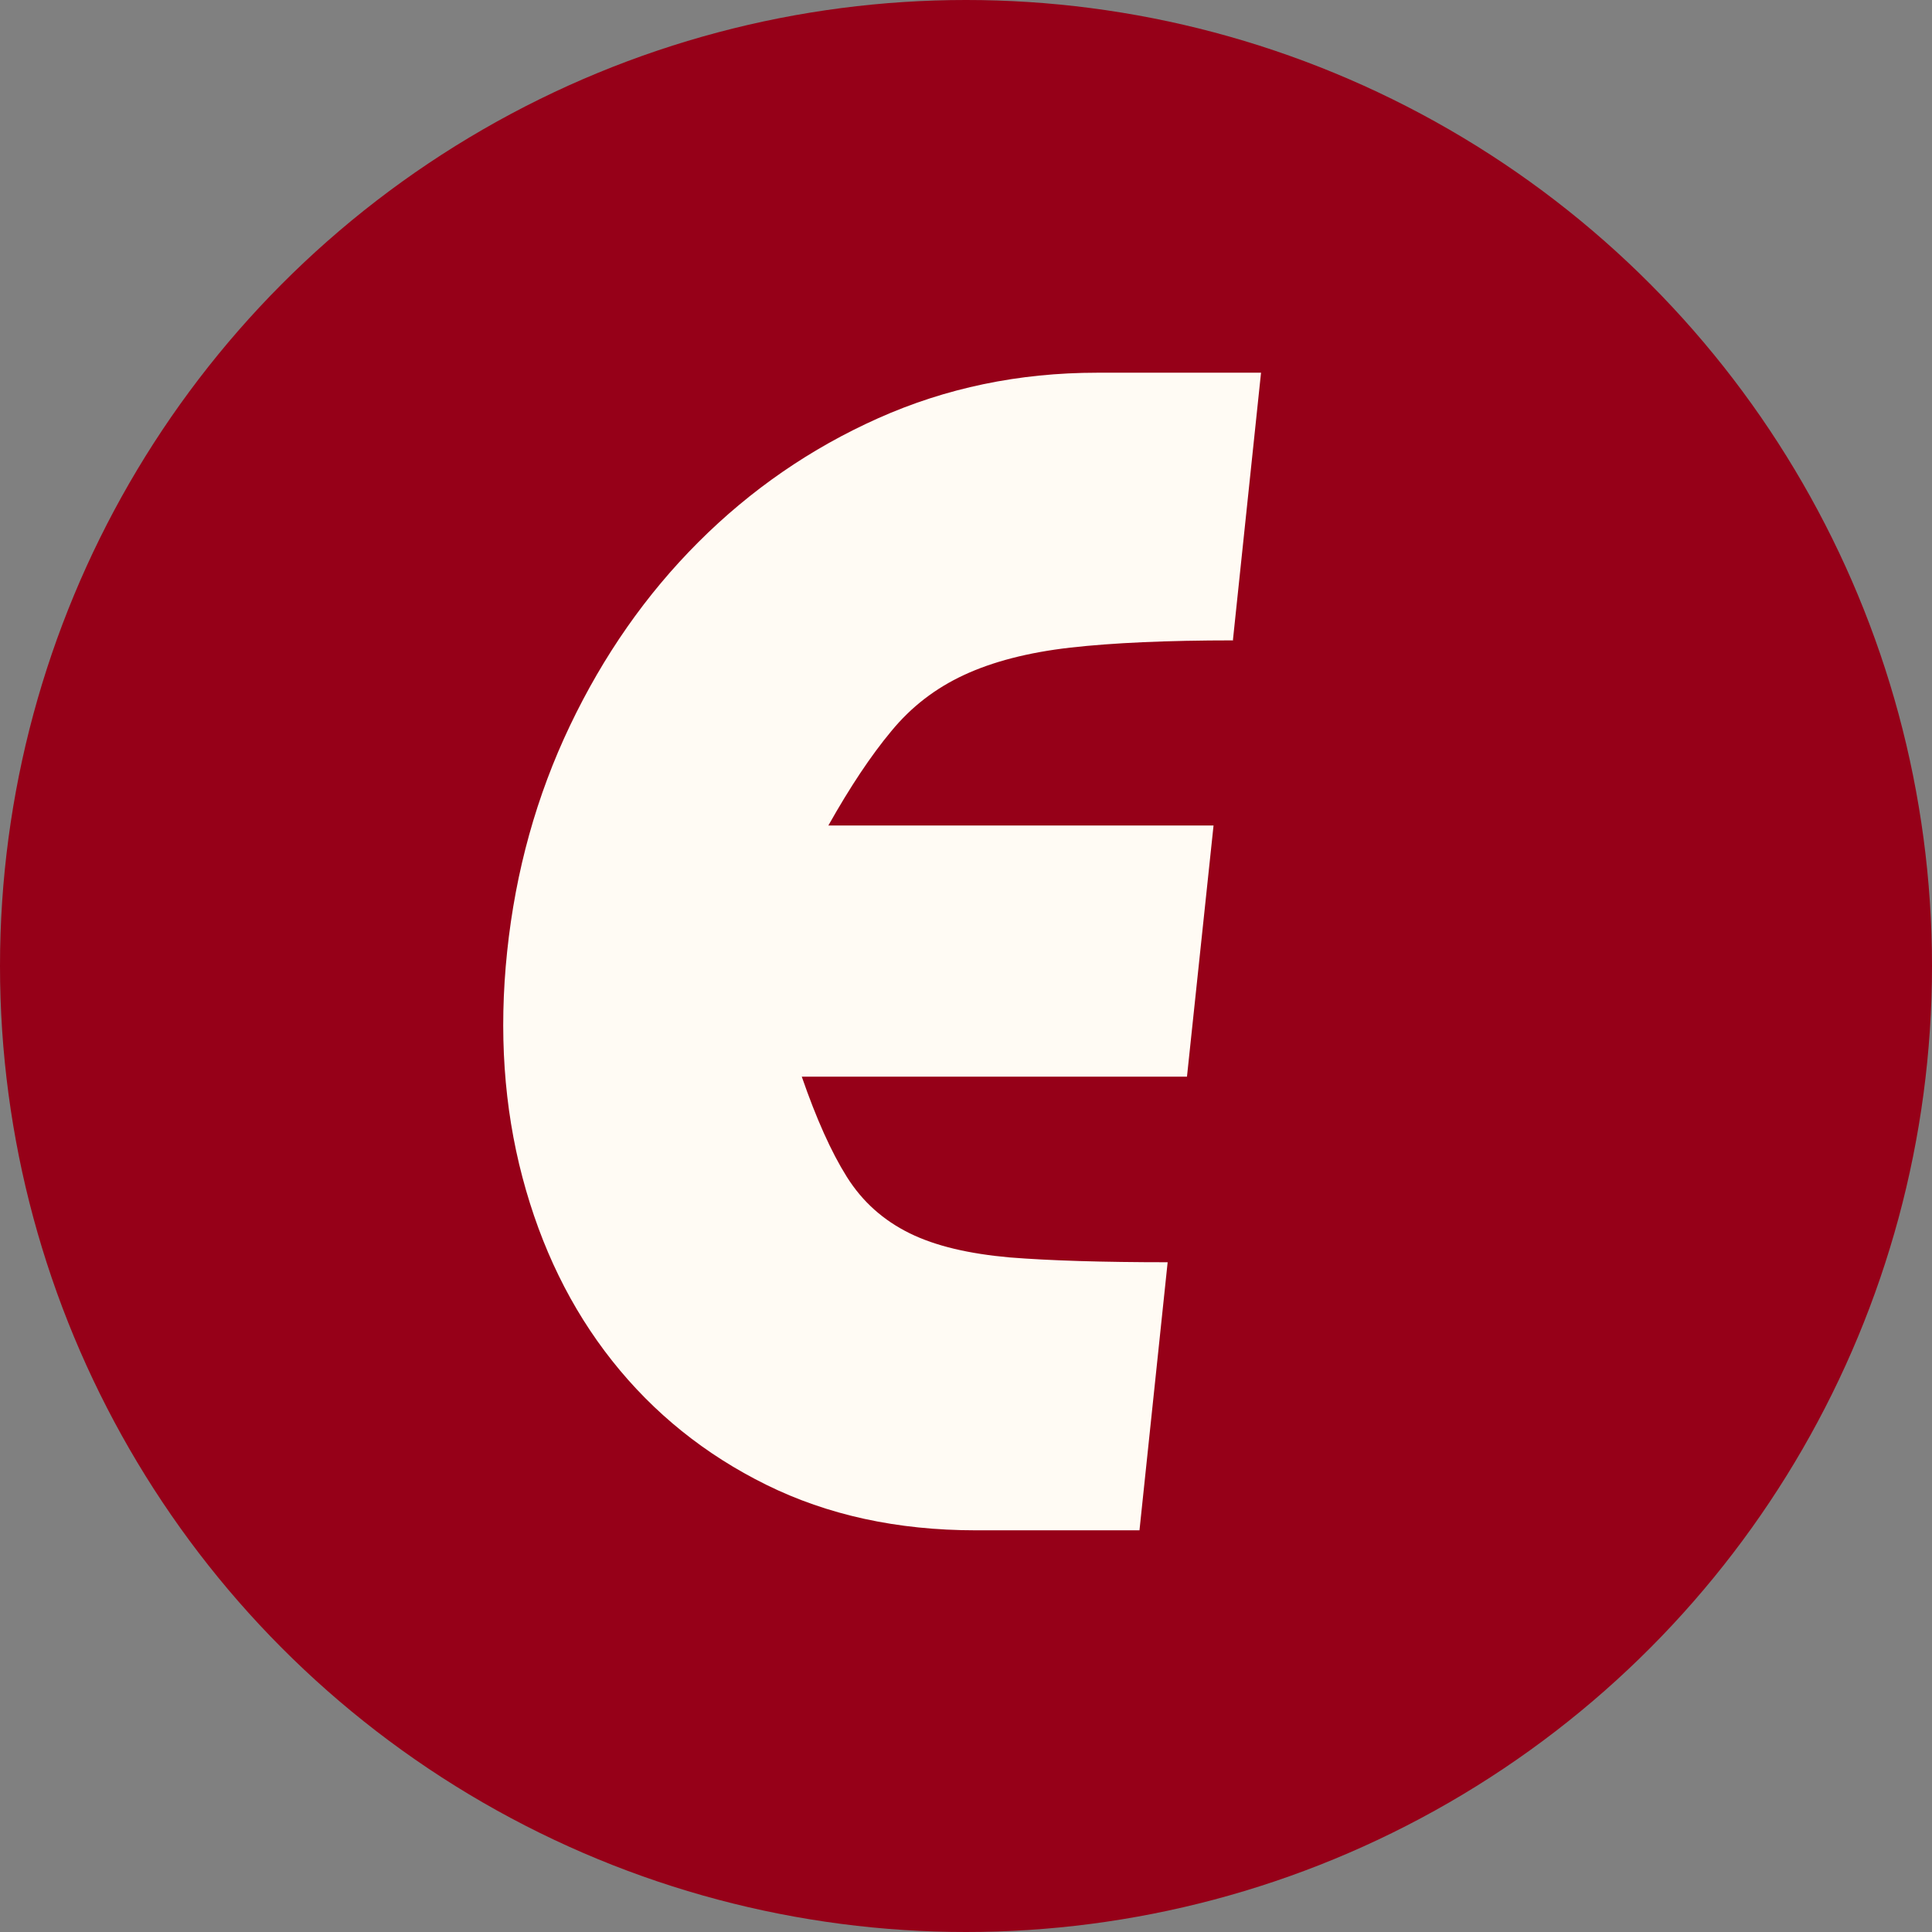
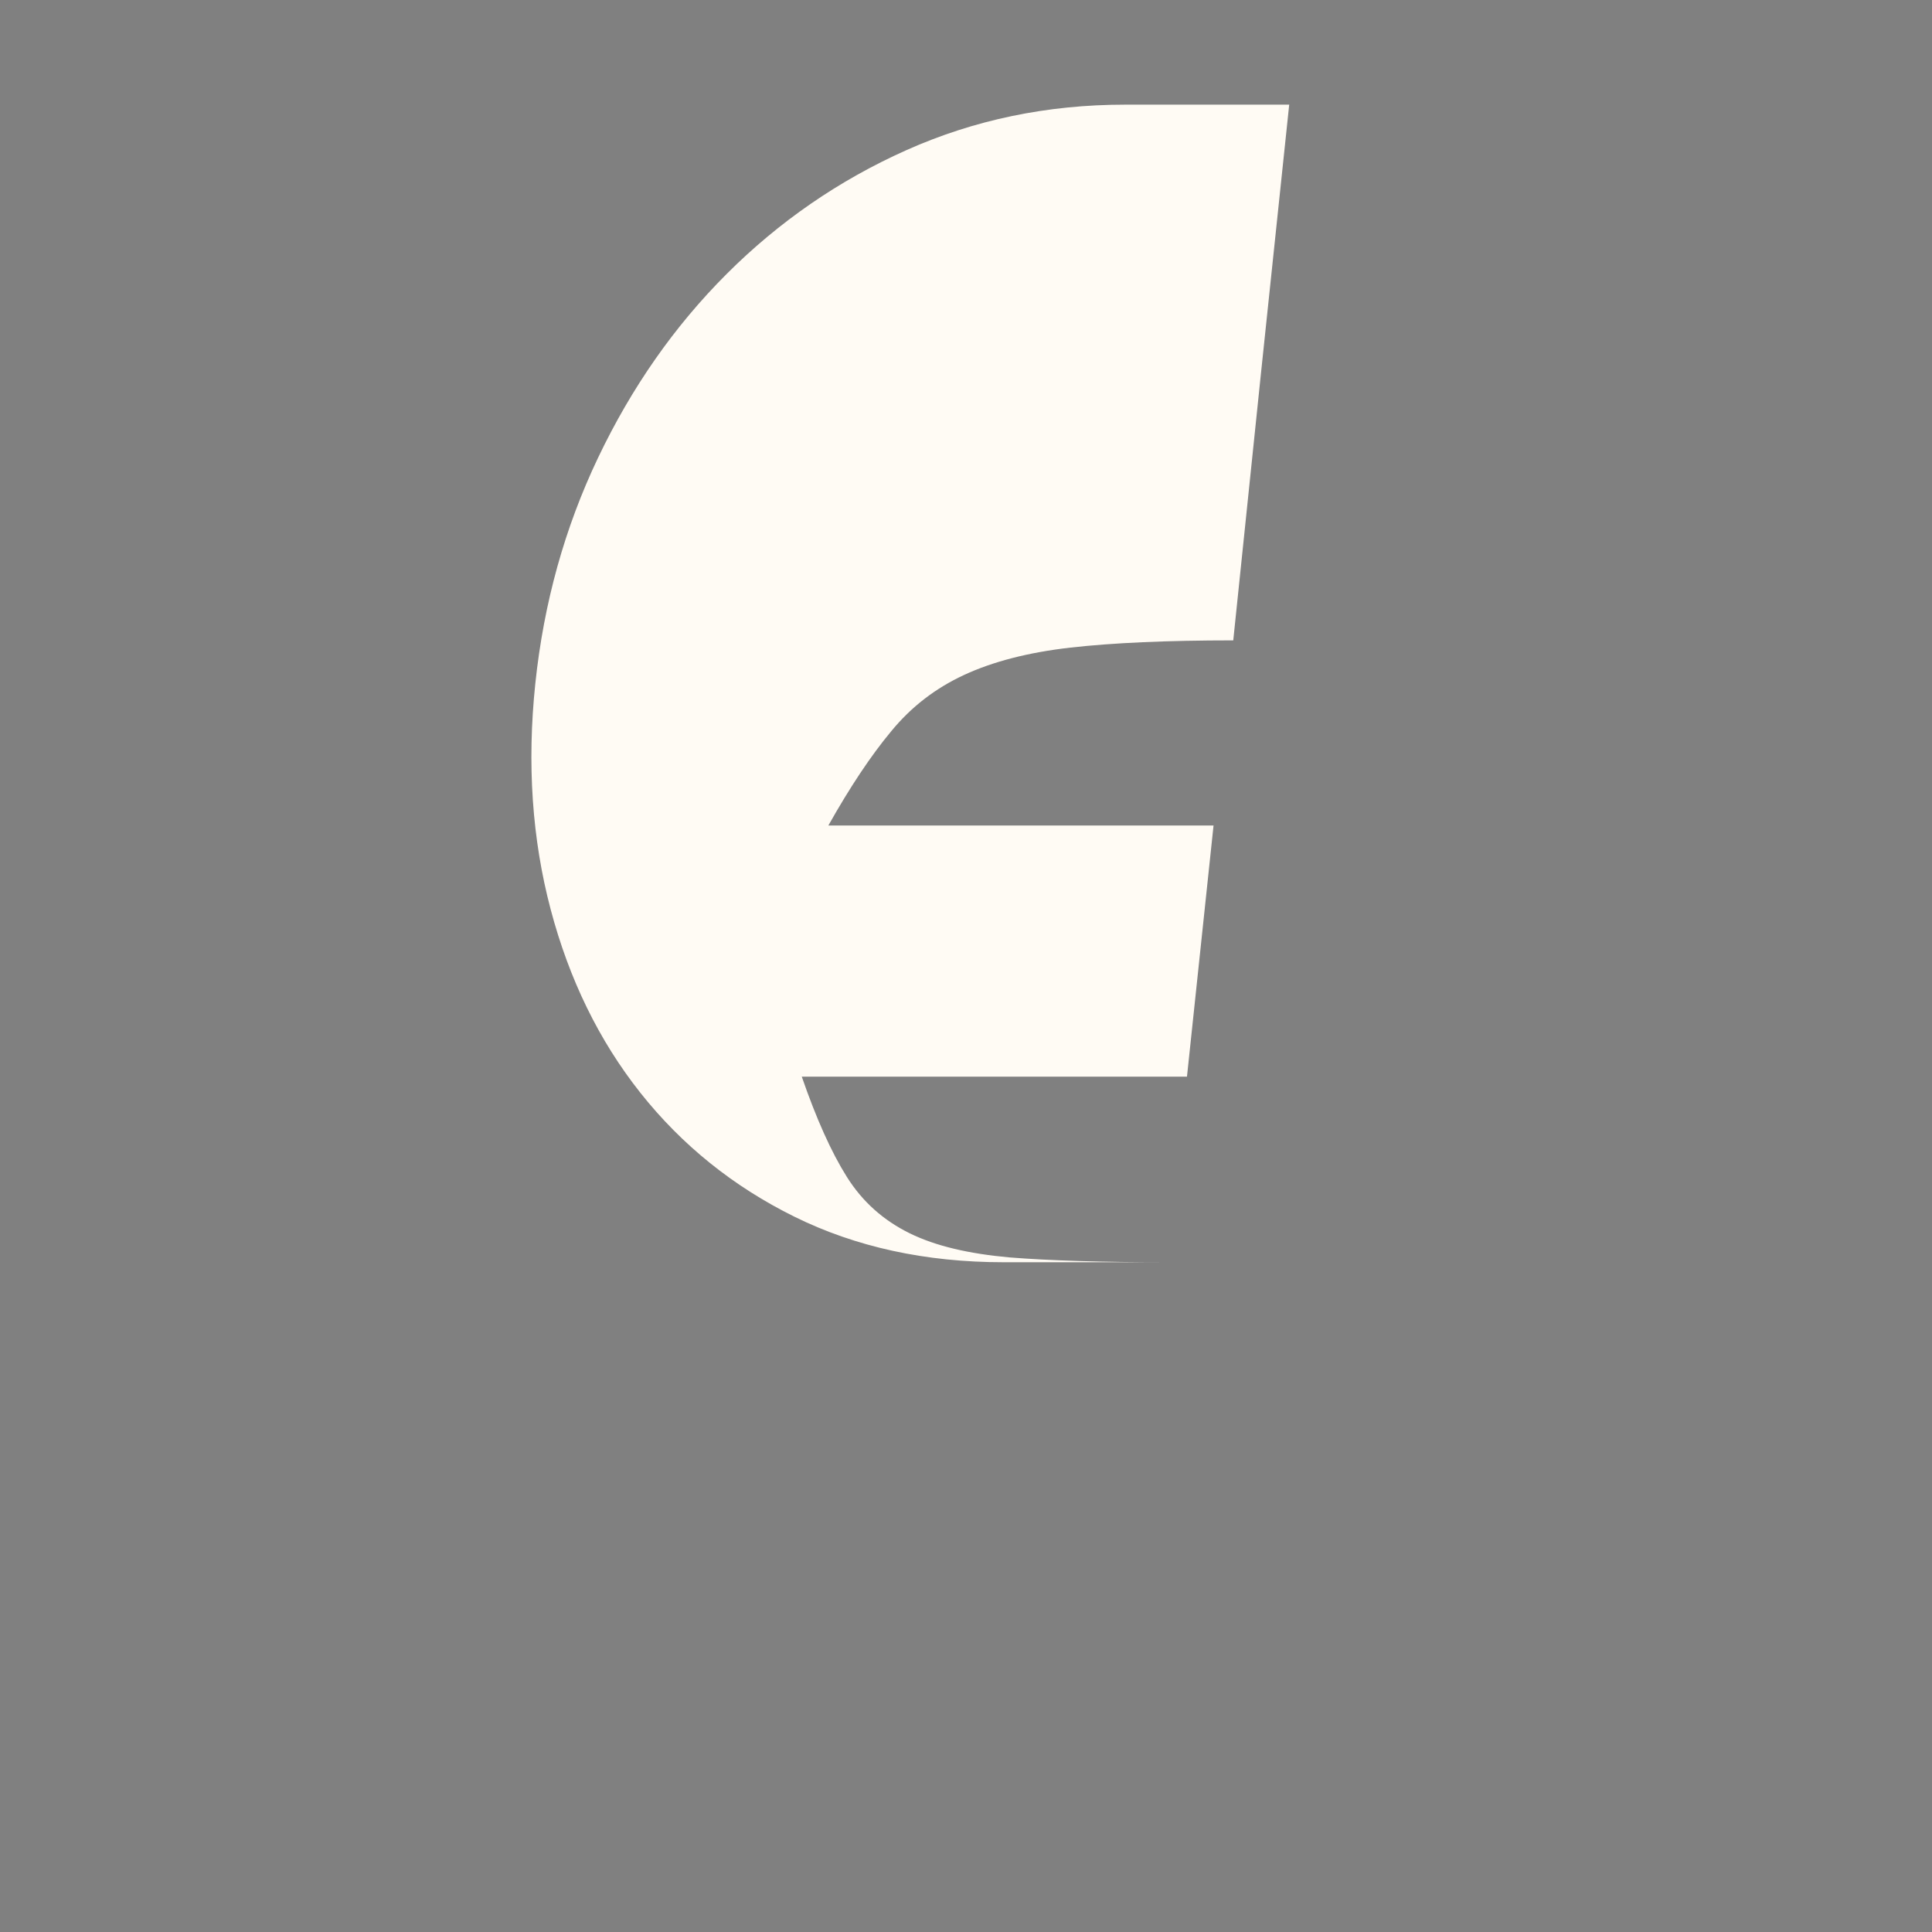
<svg xmlns="http://www.w3.org/2000/svg" id="Layer_1" data-name="Layer 1" viewBox="0 0 48 48">
  <rect x="0" y="0" width="48" height="48" fill="#808080" stroke="none" />
  <defs>
    <style> .cls-1 { fill: #960018; } .cls-2 { fill: #fffbf4; } </style>
  </defs>
-   <circle class="cls-1" cx="24" cy="24" r="24" />
-   <path class="cls-2" d="M30.64,15.91c-1.64,0-2.99.06-4.05.18-1.05.12-1.93.35-2.64.68-.71.33-1.31.79-1.81,1.4-.5.6-1.02,1.38-1.56,2.34h9.57l-.66,6.24h-9.57c.36,1.04.73,1.87,1.12,2.49s.91,1.08,1.56,1.4c.65.32,1.48.51,2.48.6,1,.08,2.31.12,3.93.12l-.7,6.66h-4.07c-1.95,0-3.68-.38-5.2-1.13-1.52-.75-2.8-1.78-3.83-3.08-1.03-1.3-1.77-2.82-2.23-4.56-.46-1.74-.59-3.61-.38-5.61.21-2,.73-3.87,1.56-5.61.83-1.74,1.89-3.26,3.19-4.56,1.3-1.3,2.79-2.33,4.47-3.08,1.68-.75,3.49-1.13,5.44-1.13h4.07l-.7,6.66Z" />
+   <path class="cls-2" d="M30.64,15.91c-1.64,0-2.99.06-4.05.18-1.05.12-1.93.35-2.64.68-.71.33-1.31.79-1.81,1.4-.5.6-1.02,1.38-1.56,2.34h9.57l-.66,6.24h-9.57c.36,1.04.73,1.87,1.12,2.49s.91,1.08,1.56,1.4c.65.32,1.48.51,2.48.6,1,.08,2.31.12,3.93.12h-4.07c-1.95,0-3.68-.38-5.2-1.13-1.52-.75-2.8-1.78-3.83-3.08-1.03-1.3-1.77-2.82-2.23-4.56-.46-1.74-.59-3.61-.38-5.61.21-2,.73-3.87,1.56-5.61.83-1.74,1.89-3.26,3.19-4.56,1.3-1.3,2.79-2.33,4.47-3.08,1.68-.75,3.49-1.13,5.44-1.13h4.07l-.7,6.66Z" />
</svg>